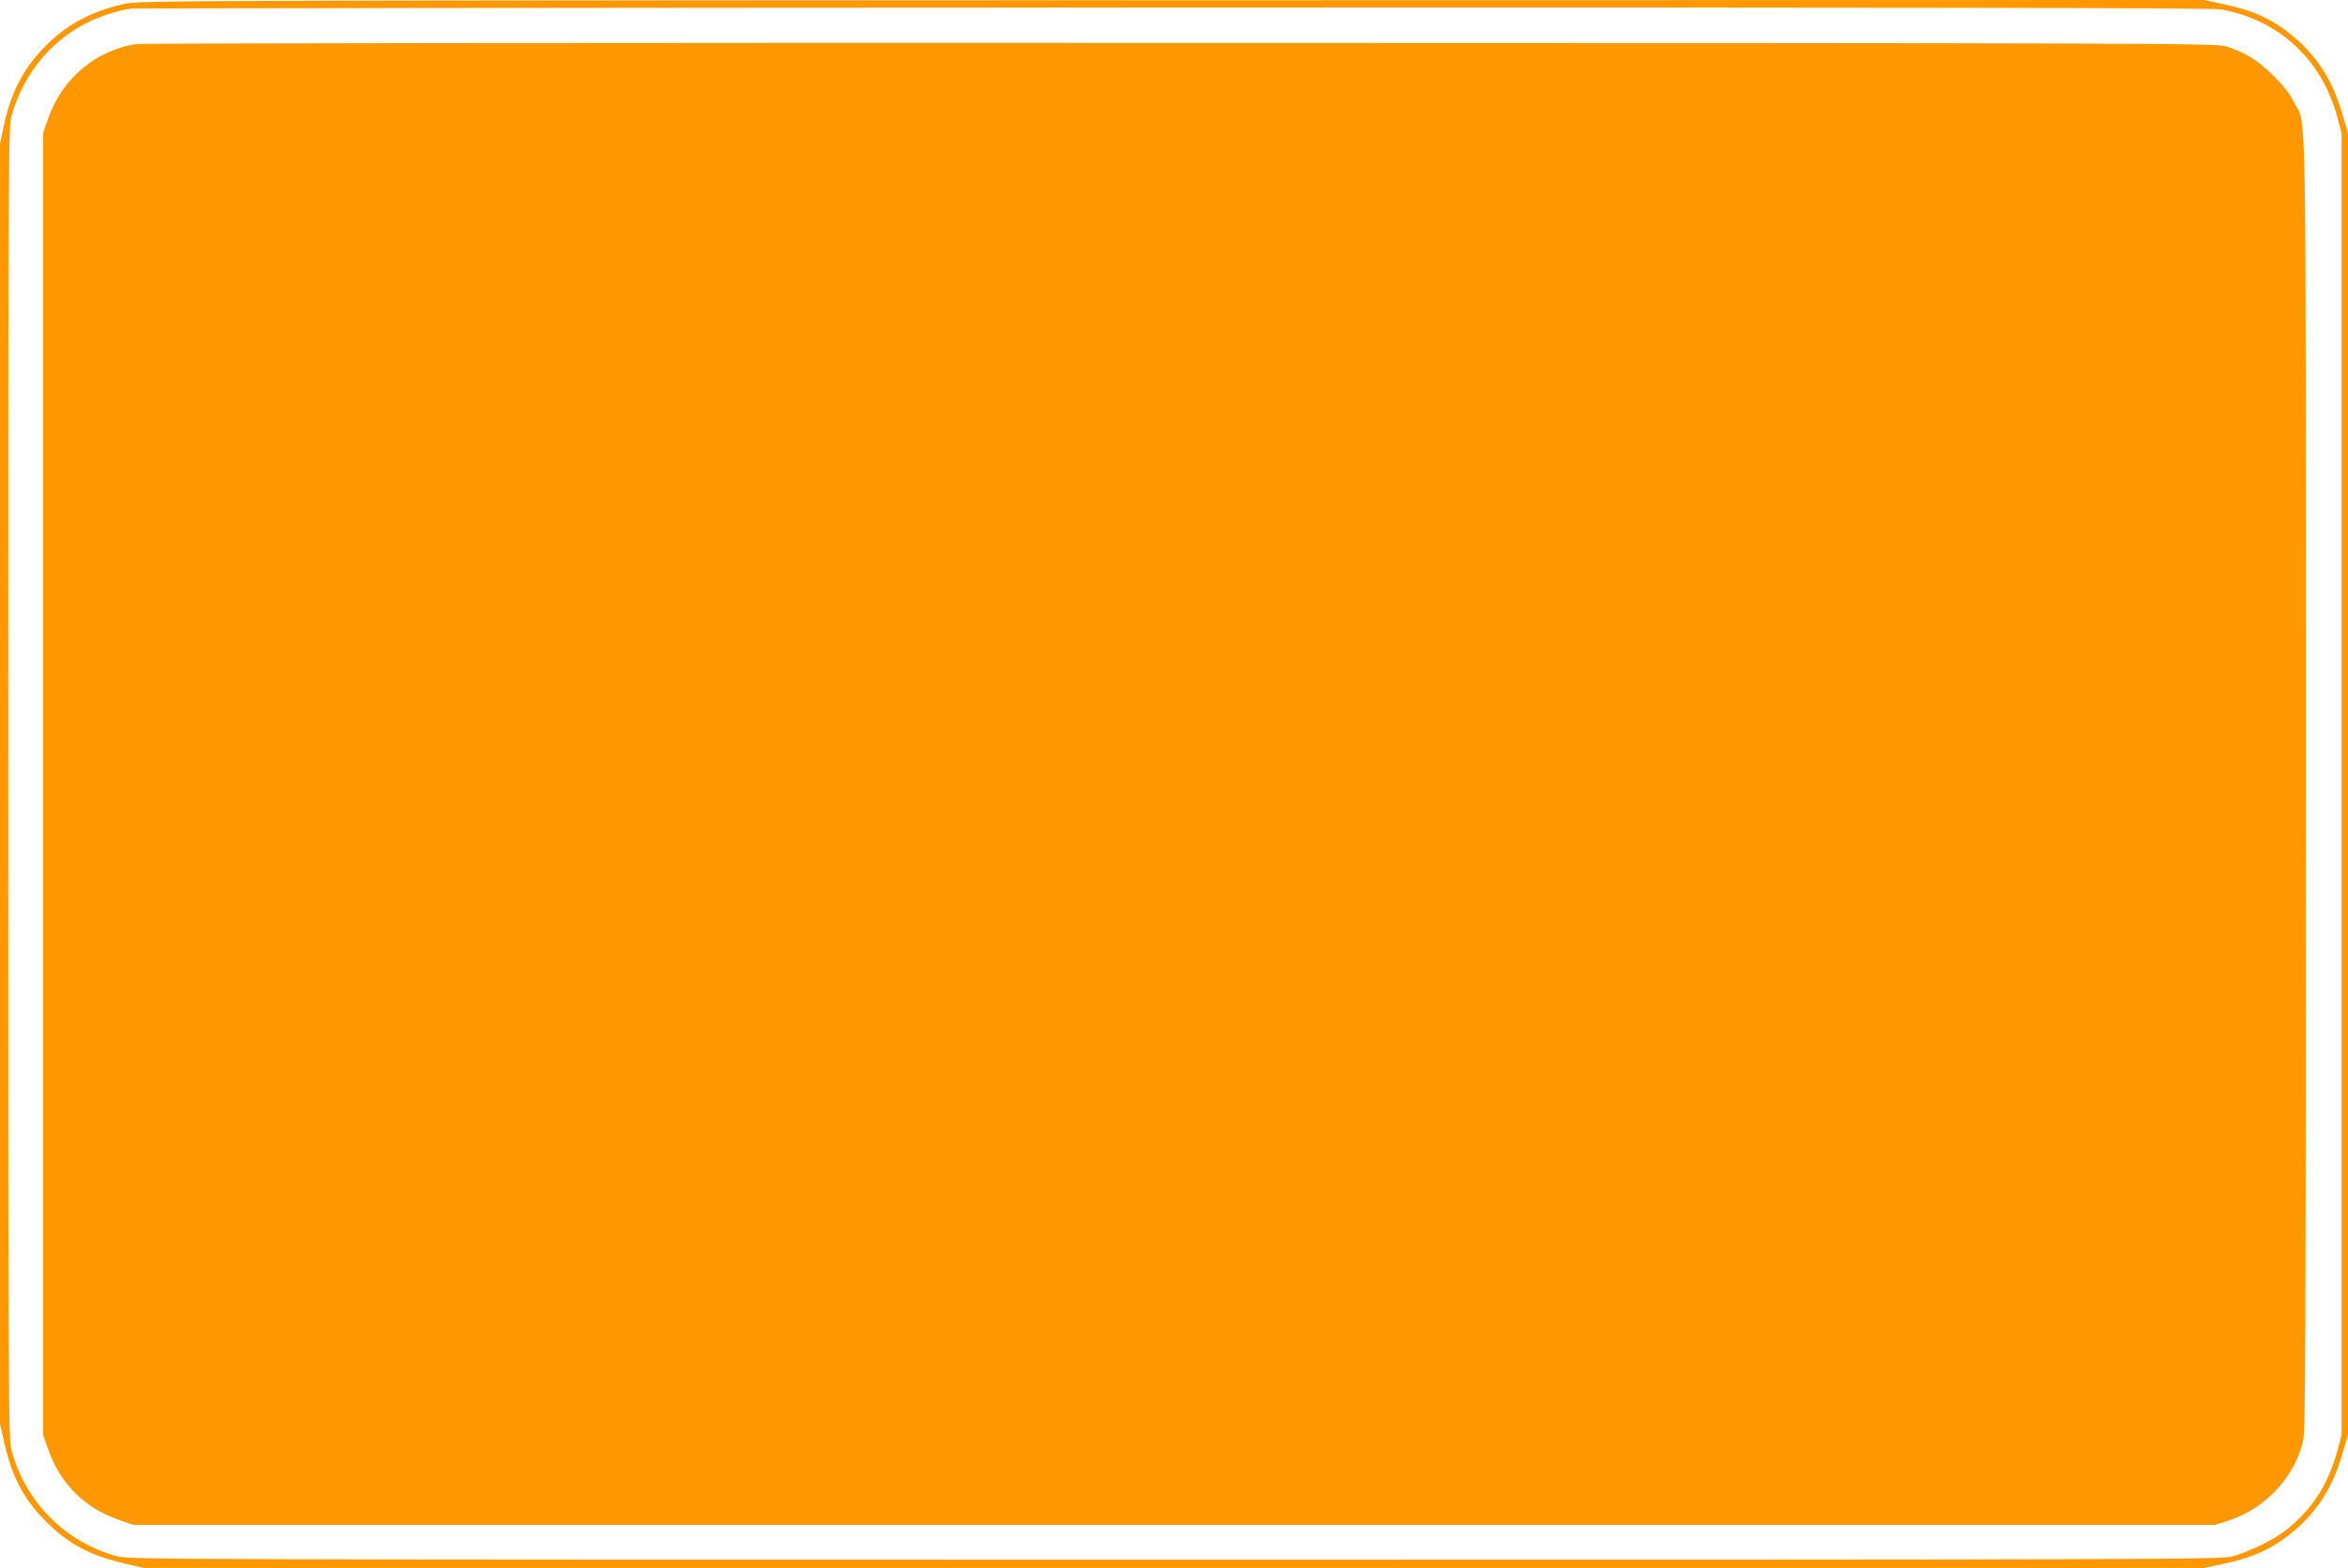
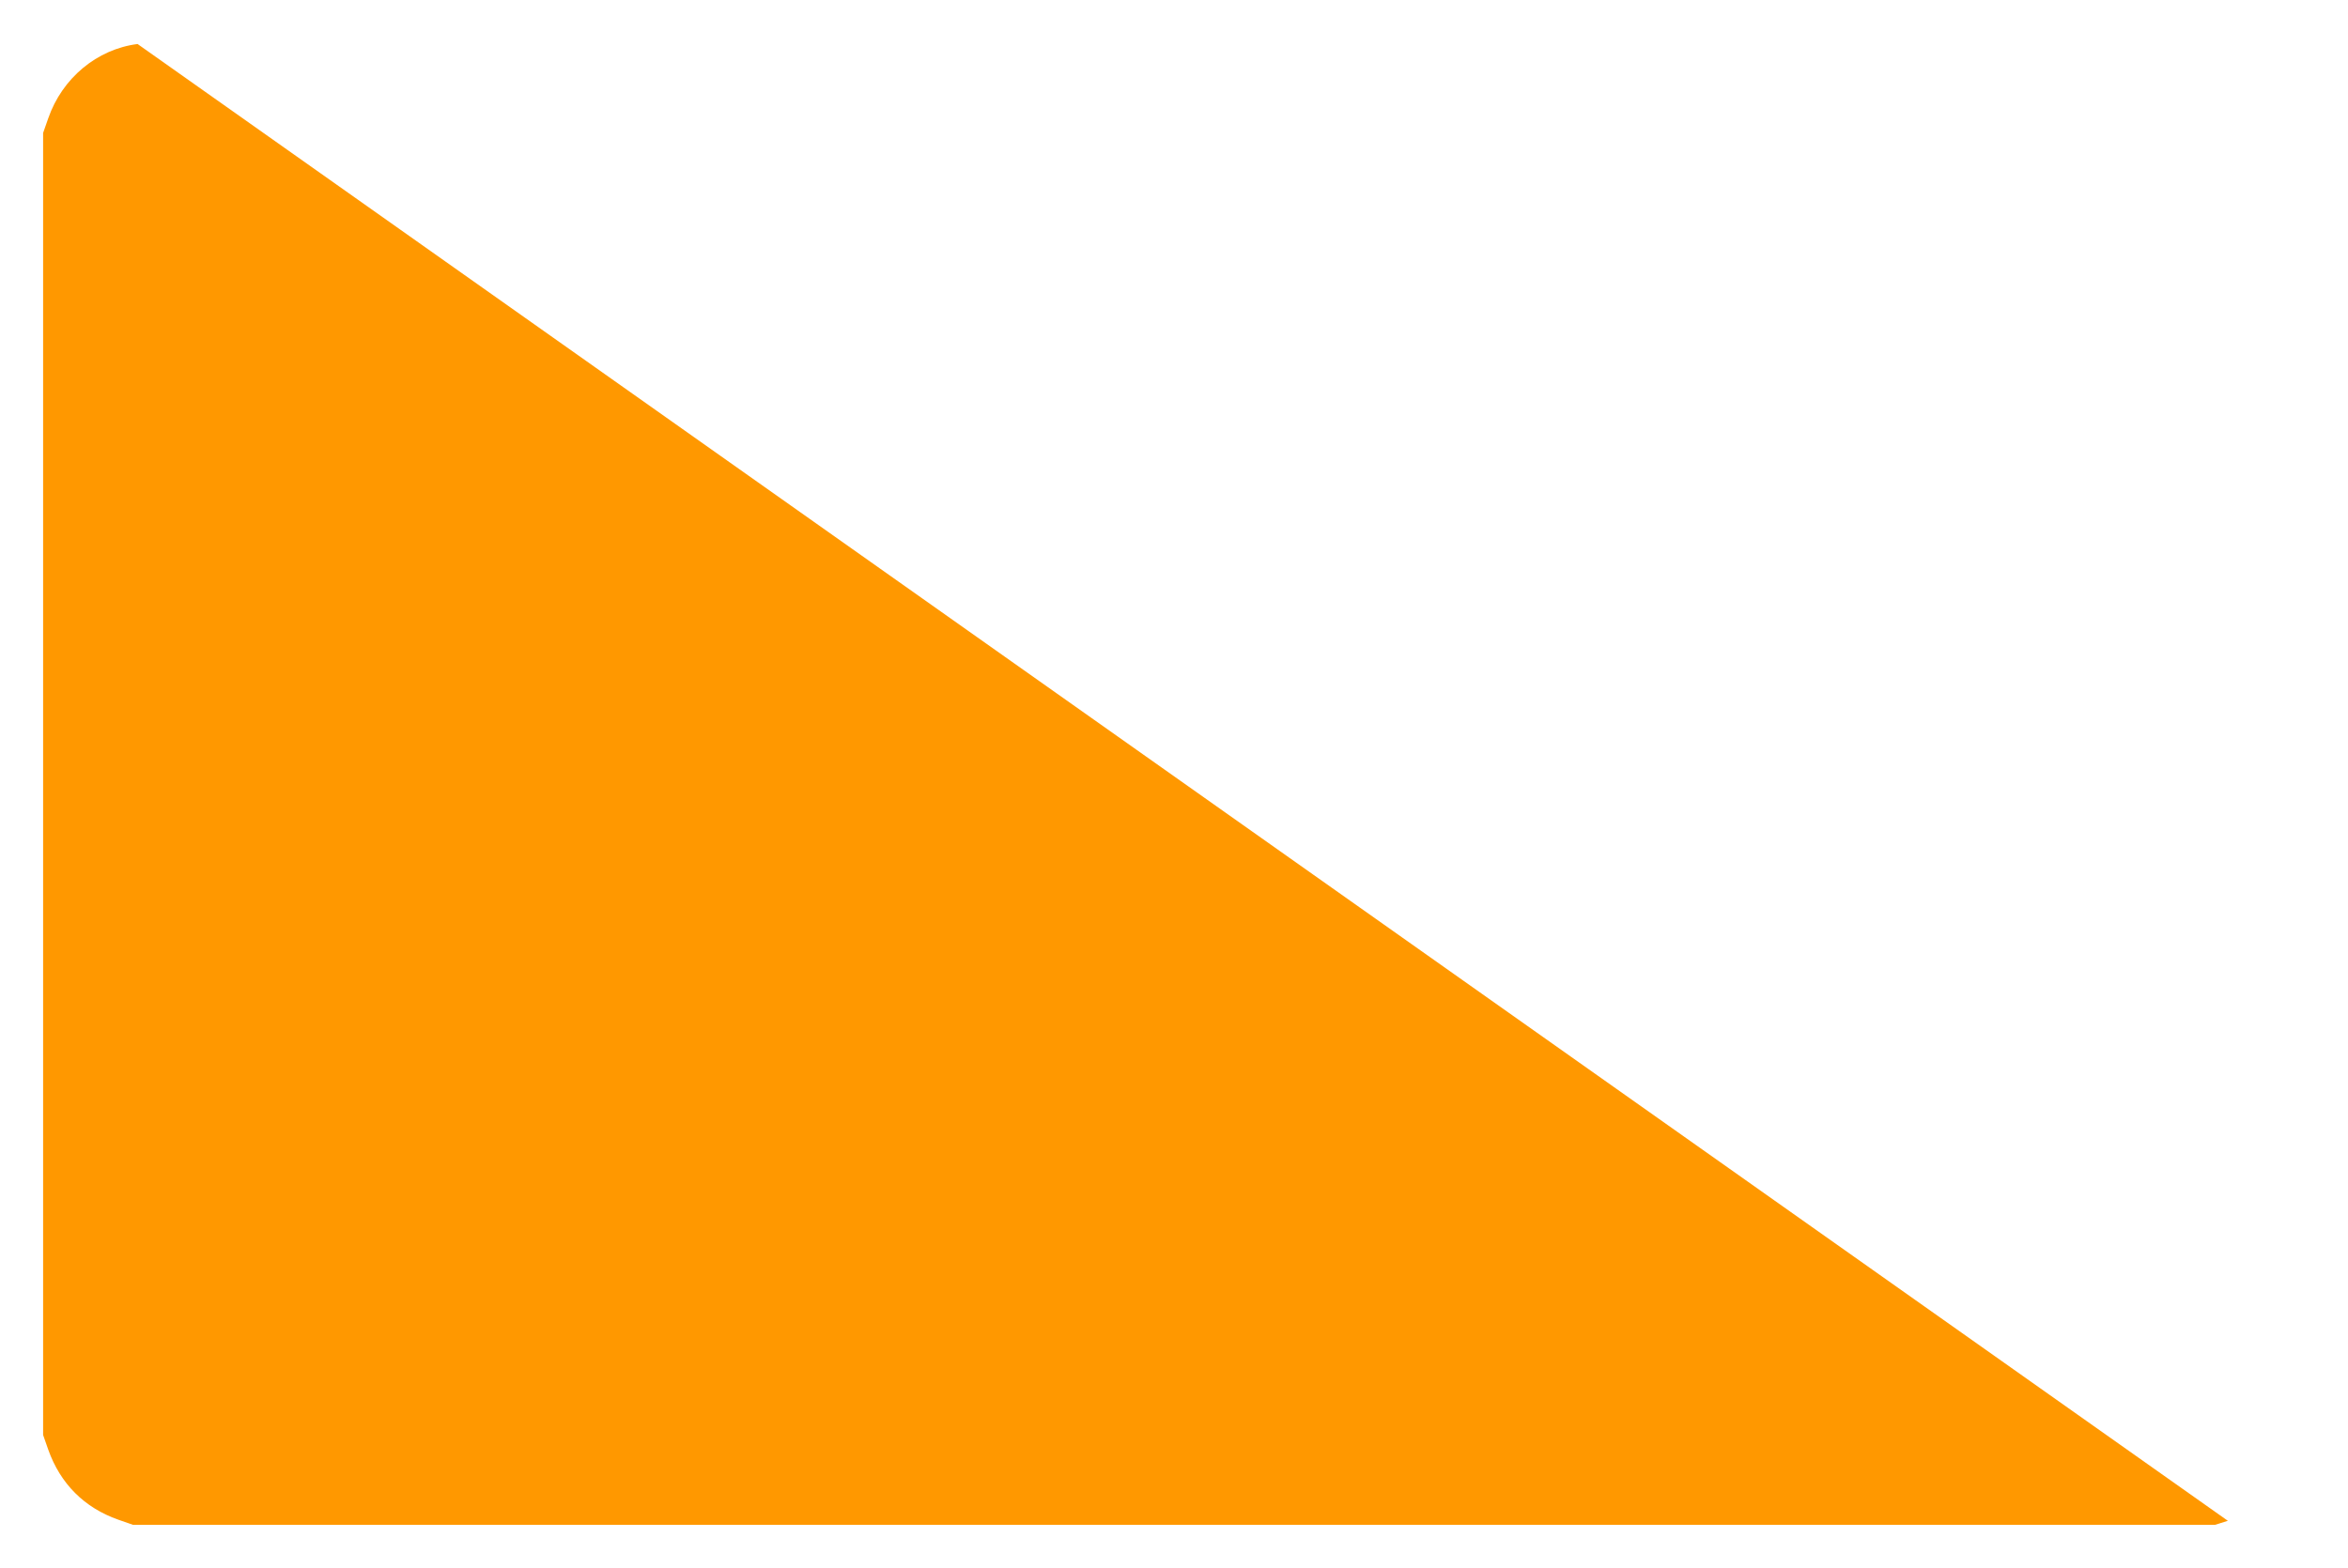
<svg xmlns="http://www.w3.org/2000/svg" version="1.0" width="1280pt" height="855pt" viewBox="0 0 1280 855" preserveAspectRatio="xMidYMid meet">
  <g transform="translate(0,855) scale(0.1,-0.1)" fill="#ff9800" stroke="none">
-     <path d="M680 8529 c-179 -39 -312 -110 -430 -228 -121 -121 -190 -253 -229 -436 l-21 -99 0 -3491 0 -3490 24 -105 c43 -187 106 -307 228 -428 121 -122 241 -185 428 -228 l105 -24 5615 0 5616 0 99 21 c172 36 281 87 393 183 129 110 210 241 261 417 l31 106 0 3548 0 3548 -31 106 c-51 176 -132 307 -261 417 -112 96 -221 147 -393 183 l-99 21 -5626 -1 c-5455 -1 -5628 -2 -5710 -20z m11426 -30 c317 -56 552 -274 636 -589 l23 -85 0 -3550 0 -3550 -23 -85 c-49 -185 -141 -326 -284 -437 -69 -52 -199 -116 -288 -140 -62 -17 -342 -18 -5765 -18 -5430 0 -5703 1 -5765 18 -283 77 -500 294 -577 577 -17 62 -18 246 -18 3640 0 3432 1 3578 18 3639 67 236 226 424 441 521 61 28 151 55 211 63 17 2 2573 5 5681 6 3913 1 5669 -2 5710 -10z" />
-     <path d="M750 8310 c-221 -28 -411 -186 -487 -405 l-28 -80 0 -3550 0 -3550 28 -80 c66 -186 197 -317 382 -382 l80 -28 5675 0 5675 0 70 22 c201 64 363 235 410 434 13 57 15 470 15 3584 0 3881 5 3576 -62 3714 -23 46 -56 90 -113 146 -85 86 -157 130 -260 162 -58 17 -273 18 -5695 19 -3099 1 -5660 -2 -5690 -6z" />
+     <path d="M750 8310 c-221 -28 -411 -186 -487 -405 l-28 -80 0 -3550 0 -3550 28 -80 c66 -186 197 -317 382 -382 l80 -28 5675 0 5675 0 70 22 z" />
  </g>
</svg>